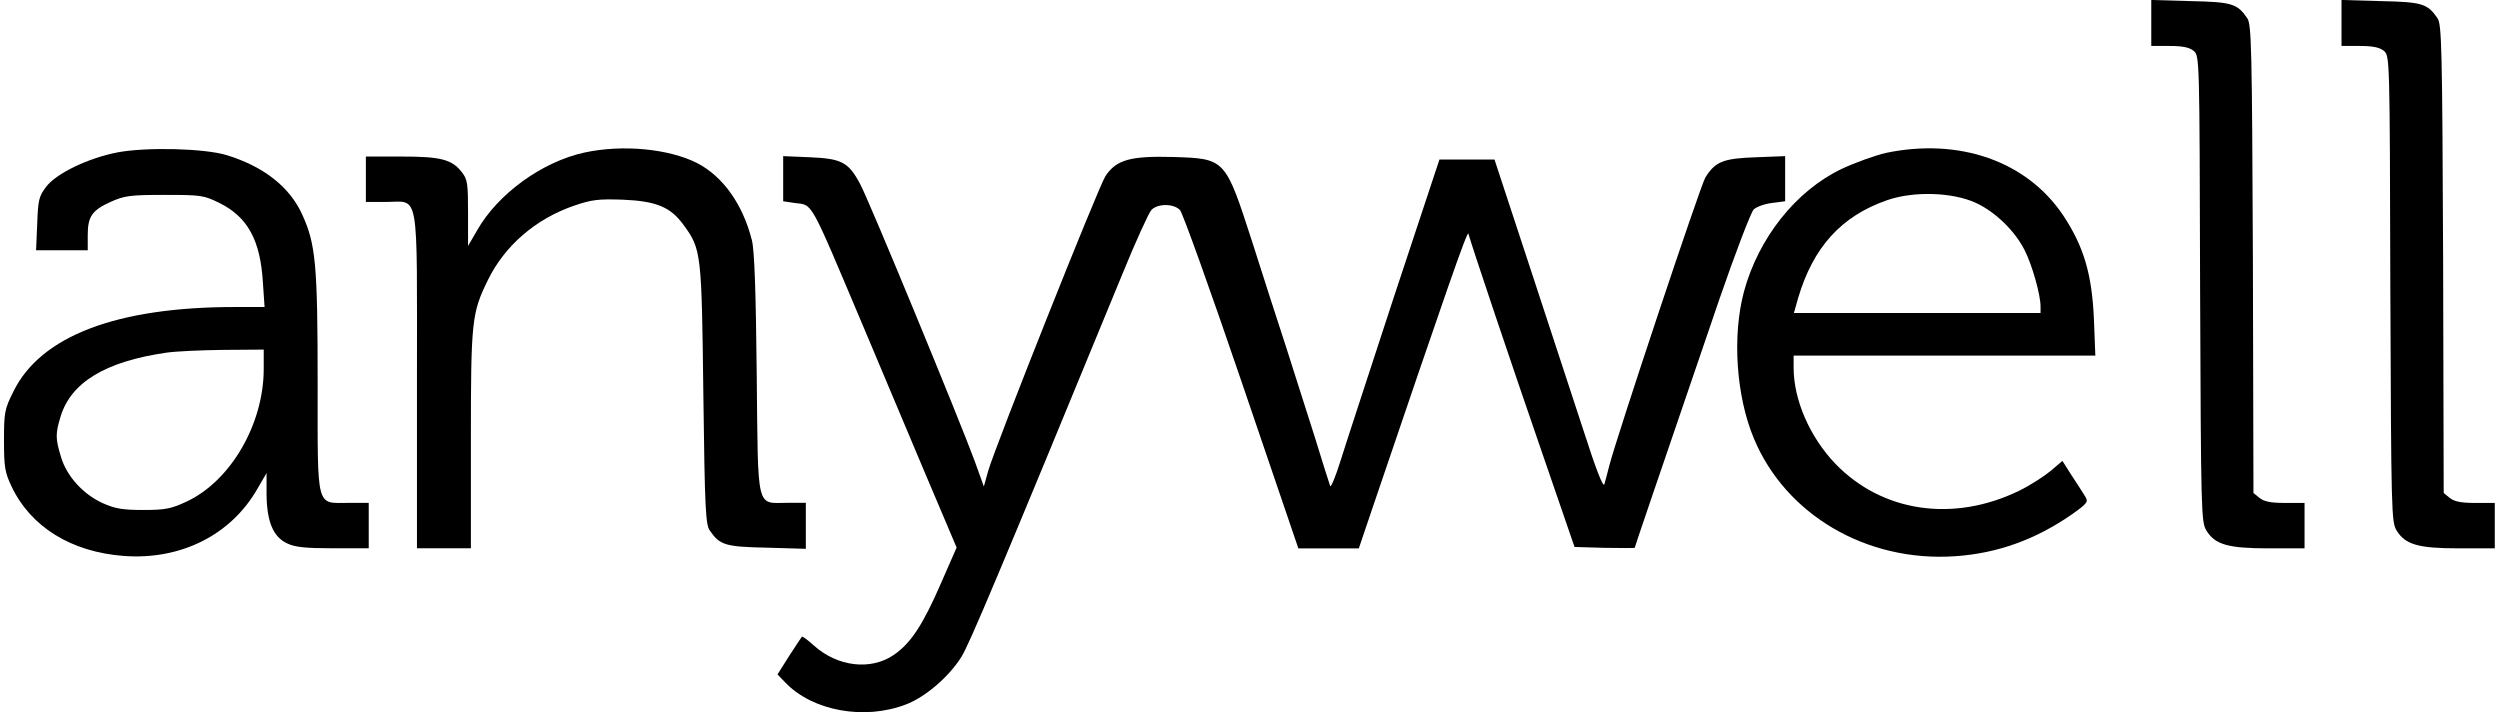
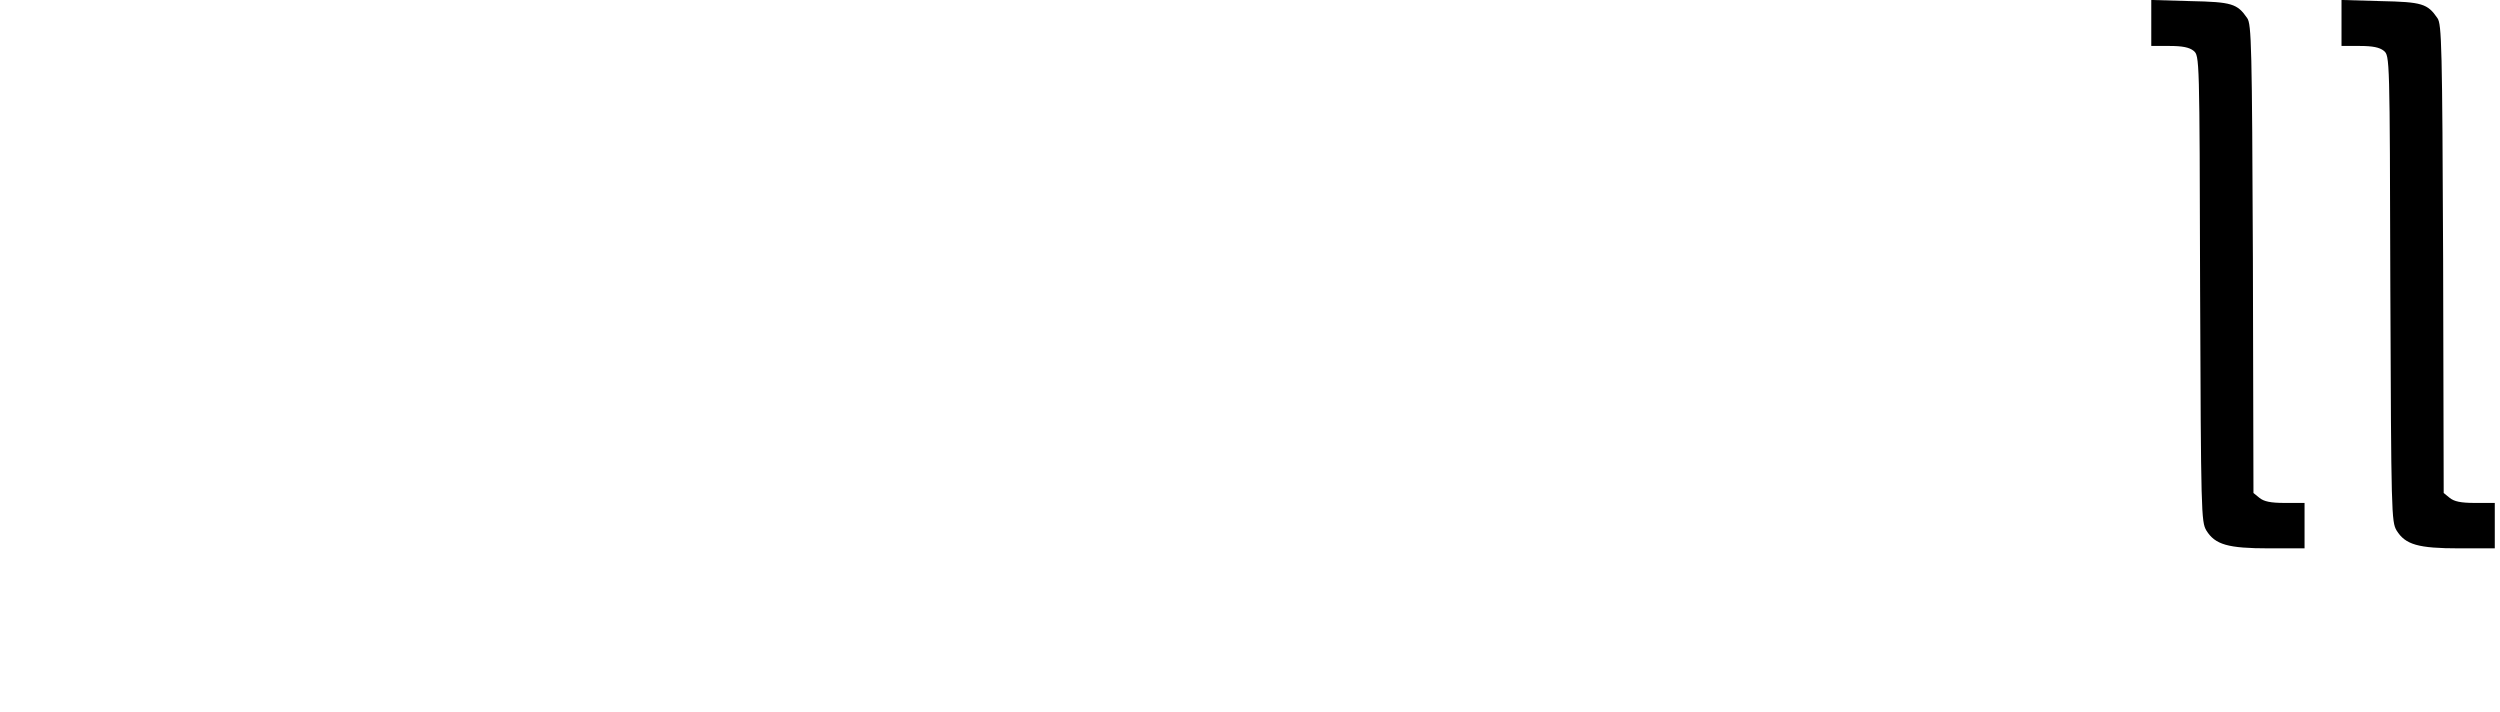
<svg xmlns="http://www.w3.org/2000/svg" fill="none" viewBox="0 0 172 49" height="49" width="172">
  <path fill="black" d="M148.008 1.58V3.162H149.258C150.156 3.162 150.625 3.259 150.918 3.494C151.328 3.845 151.328 3.845 151.367 19.858C151.425 35.344 151.445 35.891 151.796 36.496C152.402 37.473 153.28 37.727 156.112 37.727H158.553V36.164V34.602H157.206C156.21 34.602 155.761 34.504 155.448 34.251L155.038 33.919L154.999 17.808C154.94 3.162 154.901 1.658 154.608 1.248C153.925 0.252 153.554 0.135 150.703 0.076L148.008 -0.002V1.58Z" />
  <path fill="black" d="M161.096 1.58V3.162H162.346C163.244 3.162 163.713 3.259 164.005 3.494C164.416 3.845 164.416 3.845 164.455 19.858C164.513 35.344 164.533 35.891 164.884 36.496C165.49 37.473 166.368 37.727 169.2 37.727H171.641V36.164V34.602H170.294C169.298 34.602 168.849 34.504 168.536 34.251L168.126 33.919L168.087 17.808C168.028 3.162 167.989 1.658 167.696 1.248C167.013 0.252 166.642 0.135 163.791 0.076L161.096 -0.002V1.58Z" />
-   <path fill="black" d="M8.106 10.48C6.075 10.871 3.869 11.925 3.166 12.863C2.677 13.507 2.619 13.761 2.56 15.401L2.482 17.218H4.259H6.036V16.183C6.036 14.894 6.329 14.464 7.638 13.878C8.555 13.468 8.946 13.409 11.309 13.409C13.809 13.409 14.004 13.429 15.078 13.956C17.031 14.913 17.91 16.515 18.085 19.405L18.203 21.123H16.152C8.028 21.123 2.795 23.115 0.92 26.942C0.314 28.153 0.275 28.368 0.275 30.301C0.275 32.117 0.334 32.489 0.783 33.445C2.111 36.258 4.904 37.976 8.516 38.249C12.442 38.542 15.898 36.804 17.714 33.621L18.339 32.547V34.012C18.359 35.886 18.788 36.941 19.765 37.39C20.292 37.644 21.015 37.722 22.909 37.722H25.369V36.16V34.598H24.003C21.718 34.598 21.854 35.164 21.854 26.318C21.854 18.194 21.718 16.788 20.8 14.777C19.941 12.863 18.144 11.457 15.605 10.676C14.082 10.207 10.098 10.109 8.106 10.48ZM18.144 25.38C18.144 29.188 15.859 33.113 12.813 34.52C11.758 35.008 11.368 35.086 9.844 35.086C8.419 35.086 7.891 34.988 7.071 34.617C5.724 34.012 4.591 32.762 4.201 31.453C3.81 30.184 3.81 29.833 4.162 28.68C4.865 26.318 7.247 24.872 11.426 24.267C12.051 24.169 13.828 24.091 15.371 24.072L18.144 24.052V25.38Z" />
-   <path fill="black" d="M40.209 10.496C37.319 11.121 34.253 13.328 32.827 15.847L32.202 16.921V14.656C32.202 12.625 32.163 12.332 31.773 11.844C31.089 10.965 30.327 10.77 27.613 10.77H25.172V12.332V13.894H26.539C28.882 13.894 28.687 12.762 28.687 26.197V37.719H30.542H32.397V30.239C32.397 22.057 32.456 21.53 33.569 19.265C34.721 16.902 36.869 15.047 39.506 14.148C40.697 13.738 41.166 13.68 42.845 13.738C45.169 13.836 46.145 14.246 47.044 15.496C48.255 17.156 48.274 17.41 48.391 27.174C48.489 35.024 48.547 36.117 48.84 36.508C49.524 37.504 49.895 37.621 52.766 37.68L55.441 37.758V36.176V34.594H54.211C52.004 34.594 52.16 35.297 52.063 25.767C52.004 20.046 51.906 17.214 51.731 16.531C51.106 14.051 49.739 12.137 47.962 11.219C45.989 10.223 42.806 9.93 40.209 10.496Z" />
-   <path fill="black" d="M129.747 10.521C129.005 10.696 127.638 11.184 126.72 11.614C123.557 13.118 120.979 16.379 119.983 20.07C119.163 23.136 119.456 27.276 120.667 30.166C122.854 35.419 128.419 38.68 134.493 38.27C137.422 38.075 140.058 37.118 142.558 35.38C143.632 34.618 143.691 34.521 143.456 34.15C143.32 33.915 142.909 33.29 142.538 32.724L141.894 31.709L141.093 32.392C140.644 32.763 139.687 33.388 138.926 33.759C134.395 35.966 129.493 35.243 126.271 31.904C124.514 30.068 123.401 27.51 123.401 25.303V24.464H133.77H144.159L144.062 21.964C143.925 18.84 143.359 16.945 141.933 14.797C139.433 11.087 134.805 9.466 129.747 10.521ZM135.938 13.957C137.285 14.582 138.633 15.891 139.297 17.219C139.804 18.215 140.39 20.265 140.39 21.085V21.534H131.915H123.42L123.713 20.499C124.748 17.004 126.681 14.875 129.806 13.782C131.642 13.137 134.317 13.215 135.938 13.957Z" />
-   <path fill="black" d="M53.883 12.285V13.847L54.664 13.964C55.953 14.14 55.621 13.534 59.409 22.498C60.425 24.919 62.28 29.313 63.53 32.282L65.815 37.671L64.721 40.171C63.491 42.983 62.671 44.252 61.499 45.053C59.917 46.147 57.613 45.873 55.992 44.408C55.582 44.038 55.211 43.764 55.172 43.803C55.133 43.842 54.742 44.448 54.293 45.131L53.492 46.4L54.02 46.947C55.894 48.919 59.468 49.564 62.319 48.47C63.627 47.982 65.287 46.576 66.147 45.19C66.654 44.389 68.588 39.839 77.2 18.905C78.118 16.64 79.035 14.648 79.211 14.452C79.621 14.003 80.734 13.984 81.184 14.452C81.359 14.628 83.273 19.959 85.421 26.267L89.327 37.73H91.416H93.487L94.365 35.133C99.579 19.784 100.946 15.858 101.024 16.073C101.259 16.932 104.071 25.291 106.043 30.993L108.328 37.632L110.398 37.691C111.531 37.71 112.468 37.71 112.468 37.691C112.468 37.632 113.816 33.688 118.307 20.545C119.401 17.381 120.455 14.628 120.651 14.413C120.865 14.218 121.412 14.023 121.92 13.964L122.818 13.847V12.304V10.742L120.807 10.82C118.561 10.898 118.014 11.113 117.331 12.207C116.979 12.792 111.218 30.075 110.711 32.067C110.593 32.555 110.437 33.121 110.379 33.316C110.3 33.57 109.793 32.262 108.973 29.704C108.25 27.517 106.571 22.4 105.243 18.338L102.821 10.976H100.927H99.033L95.947 20.291C94.268 25.427 92.588 30.544 92.237 31.676C91.885 32.809 91.553 33.59 91.514 33.434C91.456 33.278 90.967 31.735 90.44 30.016C89.893 28.298 88.995 25.486 88.448 23.767C87.882 22.049 86.866 18.885 86.183 16.737C84.289 10.879 84.328 10.918 80.695 10.8C77.746 10.722 76.79 10.996 76.048 12.129C75.559 12.89 68.471 30.7 67.982 32.418L67.689 33.473L67.064 31.735C66.108 29.118 59.78 13.749 59.175 12.656C58.374 11.152 57.906 10.918 55.738 10.82L53.883 10.742V12.285Z" />
</svg>